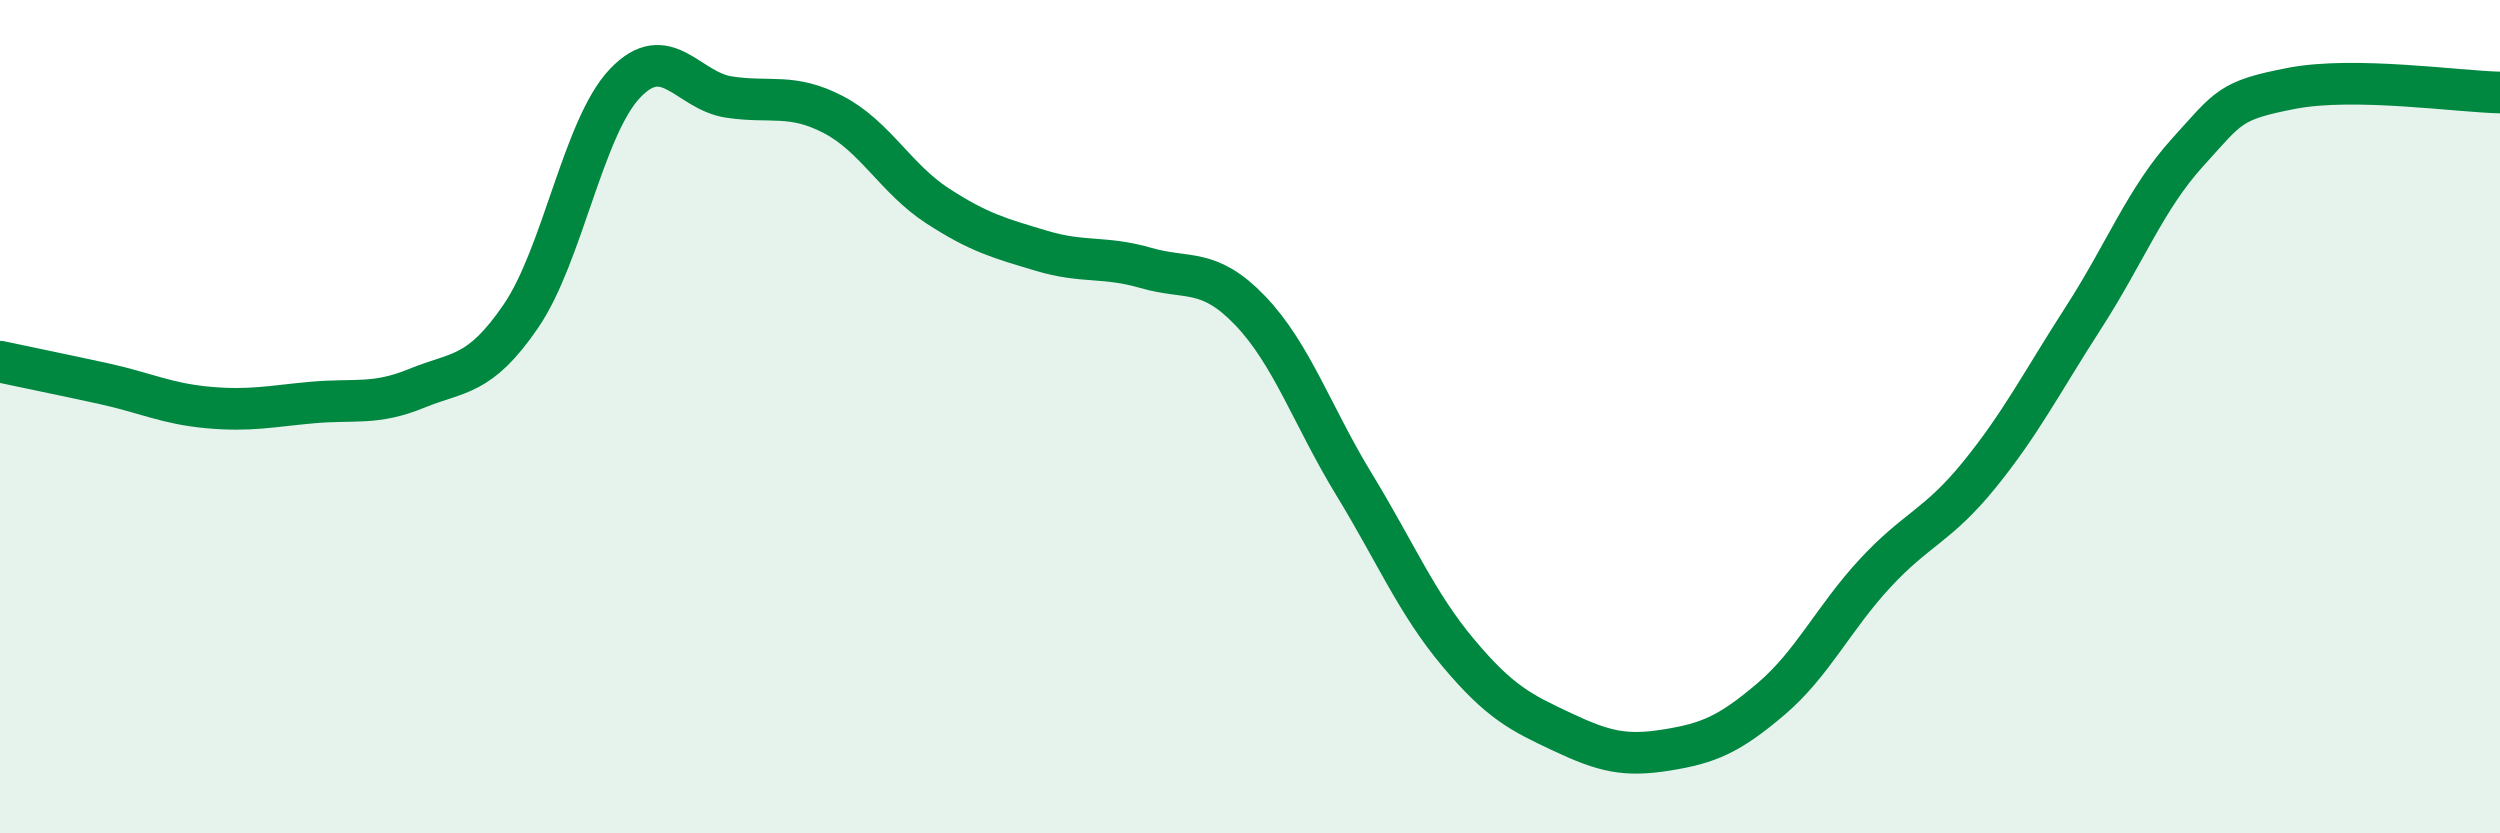
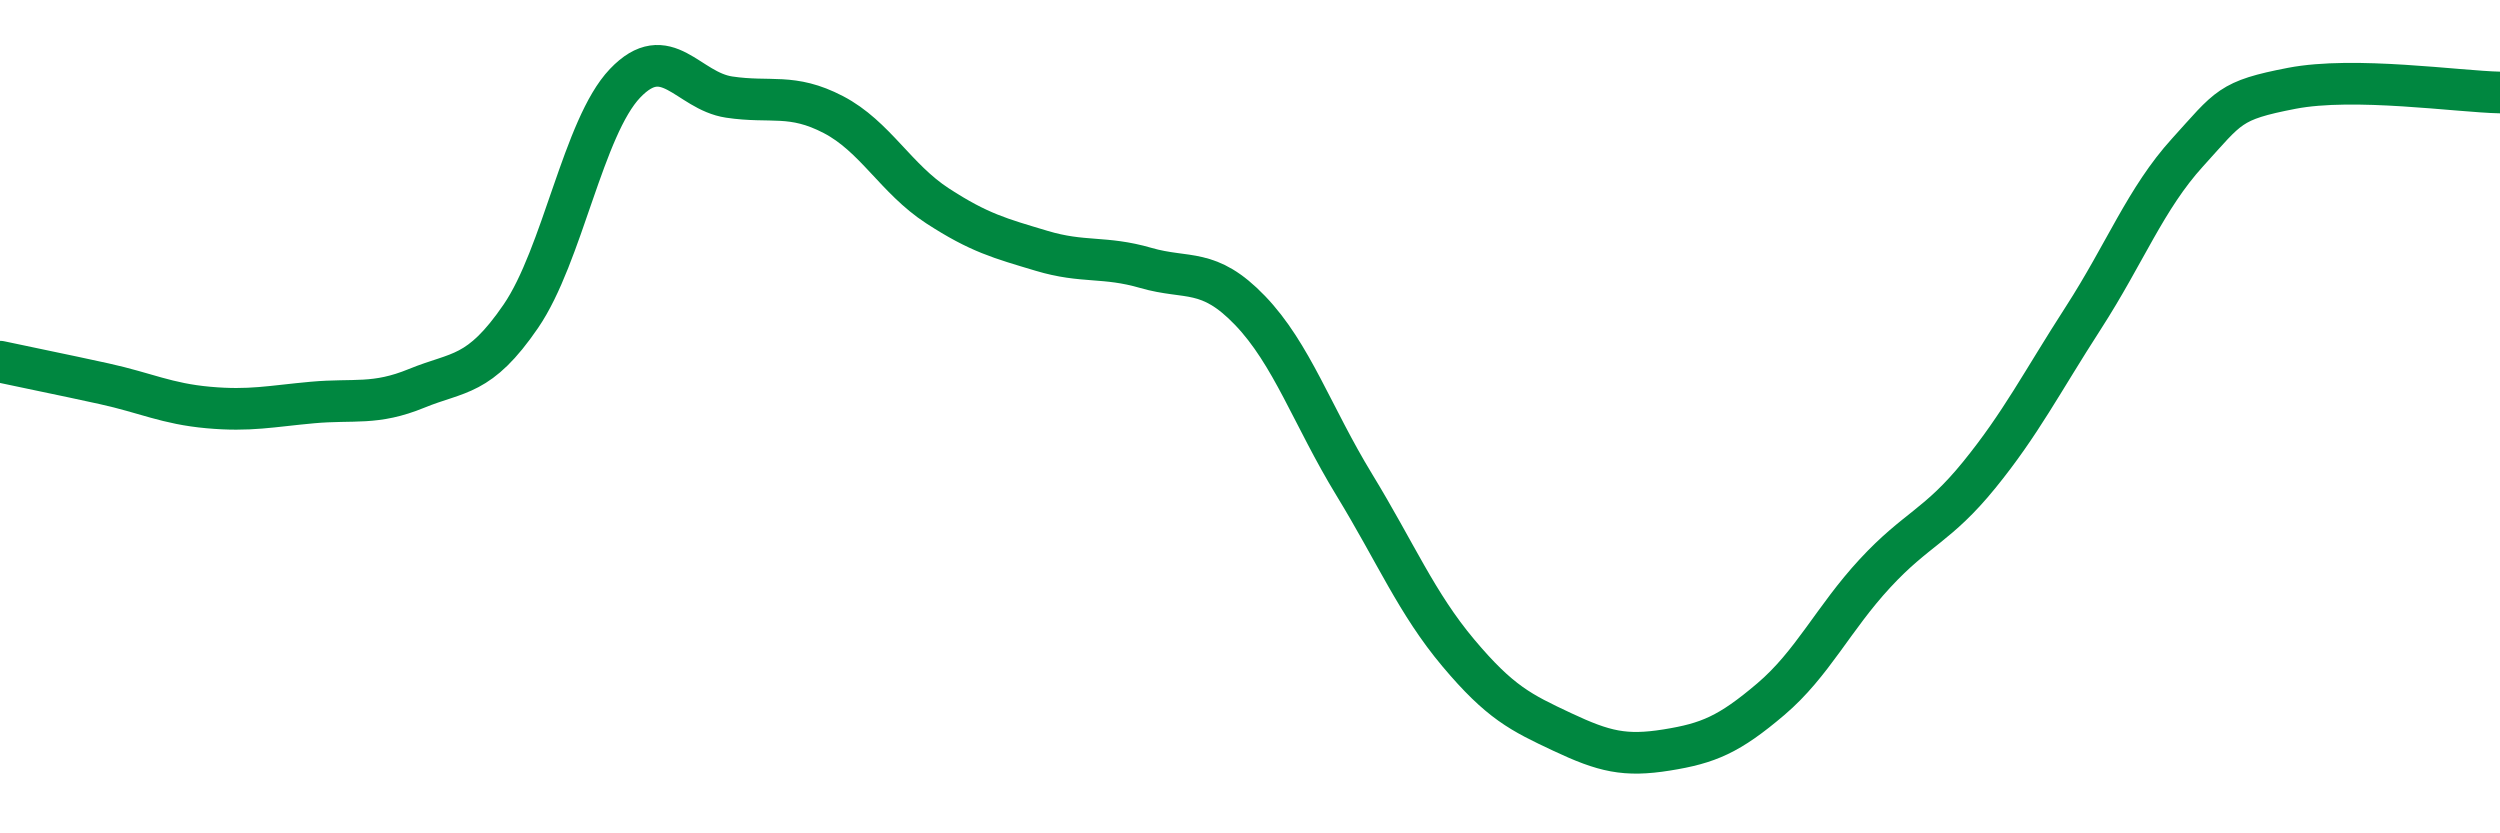
<svg xmlns="http://www.w3.org/2000/svg" width="60" height="20" viewBox="0 0 60 20">
-   <path d="M 0,8.68 C 0.5,8.79 1.5,8.99 2.5,9.21 C 3.5,9.43 4,9.69 5,9.78 C 6,9.87 6.5,9.75 7.5,9.66 C 8.5,9.57 9,9.73 10,9.32 C 11,8.91 11.5,9.05 12.5,7.59 C 13.5,6.13 14,3.05 15,2 C 16,0.95 16.5,2.18 17.5,2.33 C 18.5,2.48 19,2.23 20,2.75 C 21,3.27 21.5,4.29 22.5,4.94 C 23.5,5.59 24,5.72 25,6.02 C 26,6.32 26.5,6.14 27.5,6.43 C 28.5,6.72 29,6.41 30,7.45 C 31,8.49 31.5,9.99 32.5,11.63 C 33.5,13.27 34,14.48 35,15.67 C 36,16.86 36.5,17.1 37.5,17.57 C 38.5,18.04 39,18.16 40,18 C 41,17.84 41.5,17.63 42.5,16.78 C 43.5,15.93 44,14.84 45,13.76 C 46,12.68 46.5,12.63 47.5,11.4 C 48.5,10.17 49,9.18 50,7.63 C 51,6.08 51.5,4.76 52.5,3.66 C 53.5,2.56 53.5,2.41 55,2.12 C 56.5,1.83 59,2.2 60,2.22L60 20L0 20Z" fill="#008740" opacity="0.1" stroke-linecap="round" stroke-linejoin="round" />
  <path d="M 0,8.68 C 0.5,8.79 1.5,8.99 2.5,9.21 C 3.5,9.43 4,9.69 5,9.78 C 6,9.87 6.5,9.75 7.5,9.66 C 8.5,9.57 9,9.73 10,9.32 C 11,8.91 11.5,9.05 12.5,7.59 C 13.5,6.13 14,3.05 15,2 C 16,0.95 16.5,2.18 17.5,2.33 C 18.5,2.48 19,2.23 20,2.75 C 21,3.27 21.5,4.29 22.5,4.94 C 23.5,5.59 24,5.72 25,6.02 C 26,6.32 26.5,6.14 27.5,6.43 C 28.5,6.72 29,6.41 30,7.45 C 31,8.49 31.5,9.99 32.5,11.63 C 33.5,13.27 34,14.48 35,15.67 C 36,16.86 36.5,17.1 37.5,17.57 C 38.5,18.04 39,18.16 40,18 C 41,17.84 41.5,17.63 42.5,16.78 C 43.5,15.93 44,14.84 45,13.76 C 46,12.68 46.5,12.63 47.5,11.4 C 48.5,10.17 49,9.18 50,7.63 C 51,6.08 51.5,4.76 52.5,3.66 C 53.5,2.56 53.5,2.41 55,2.12 C 56.5,1.83 59,2.2 60,2.22" stroke="#008740" stroke-width="1" fill="none" stroke-linecap="round" stroke-linejoin="round" />
</svg>